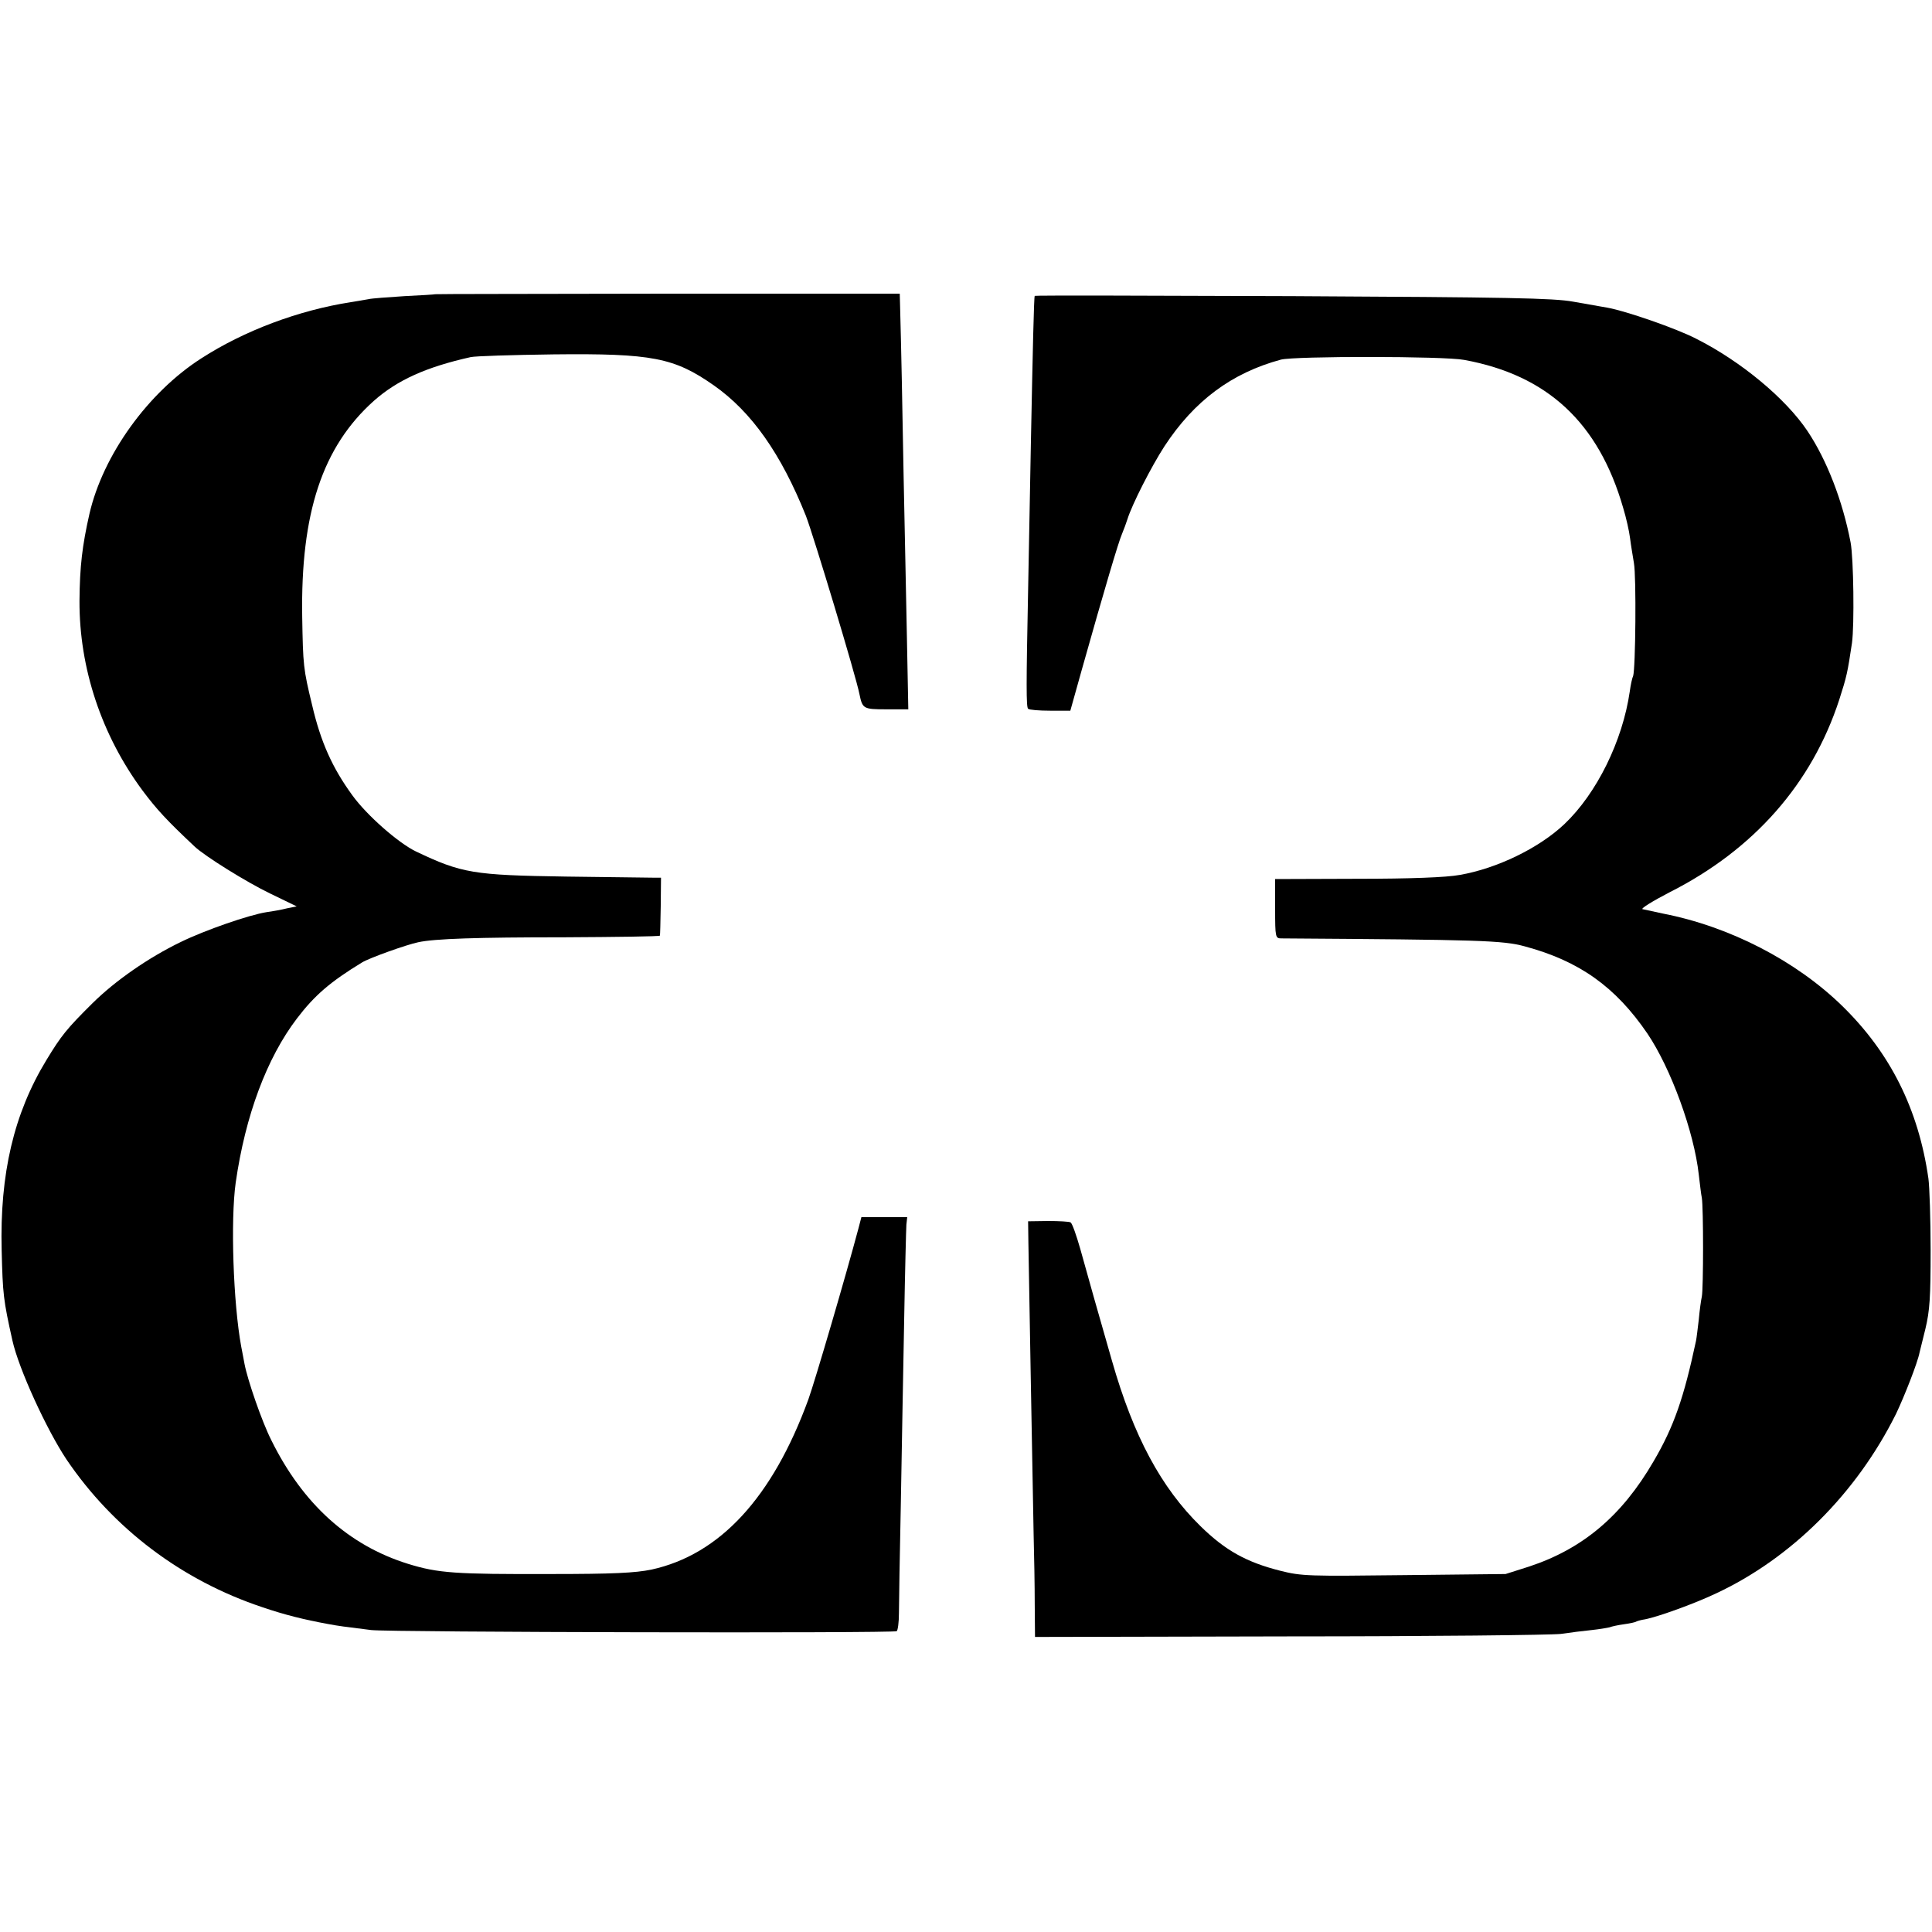
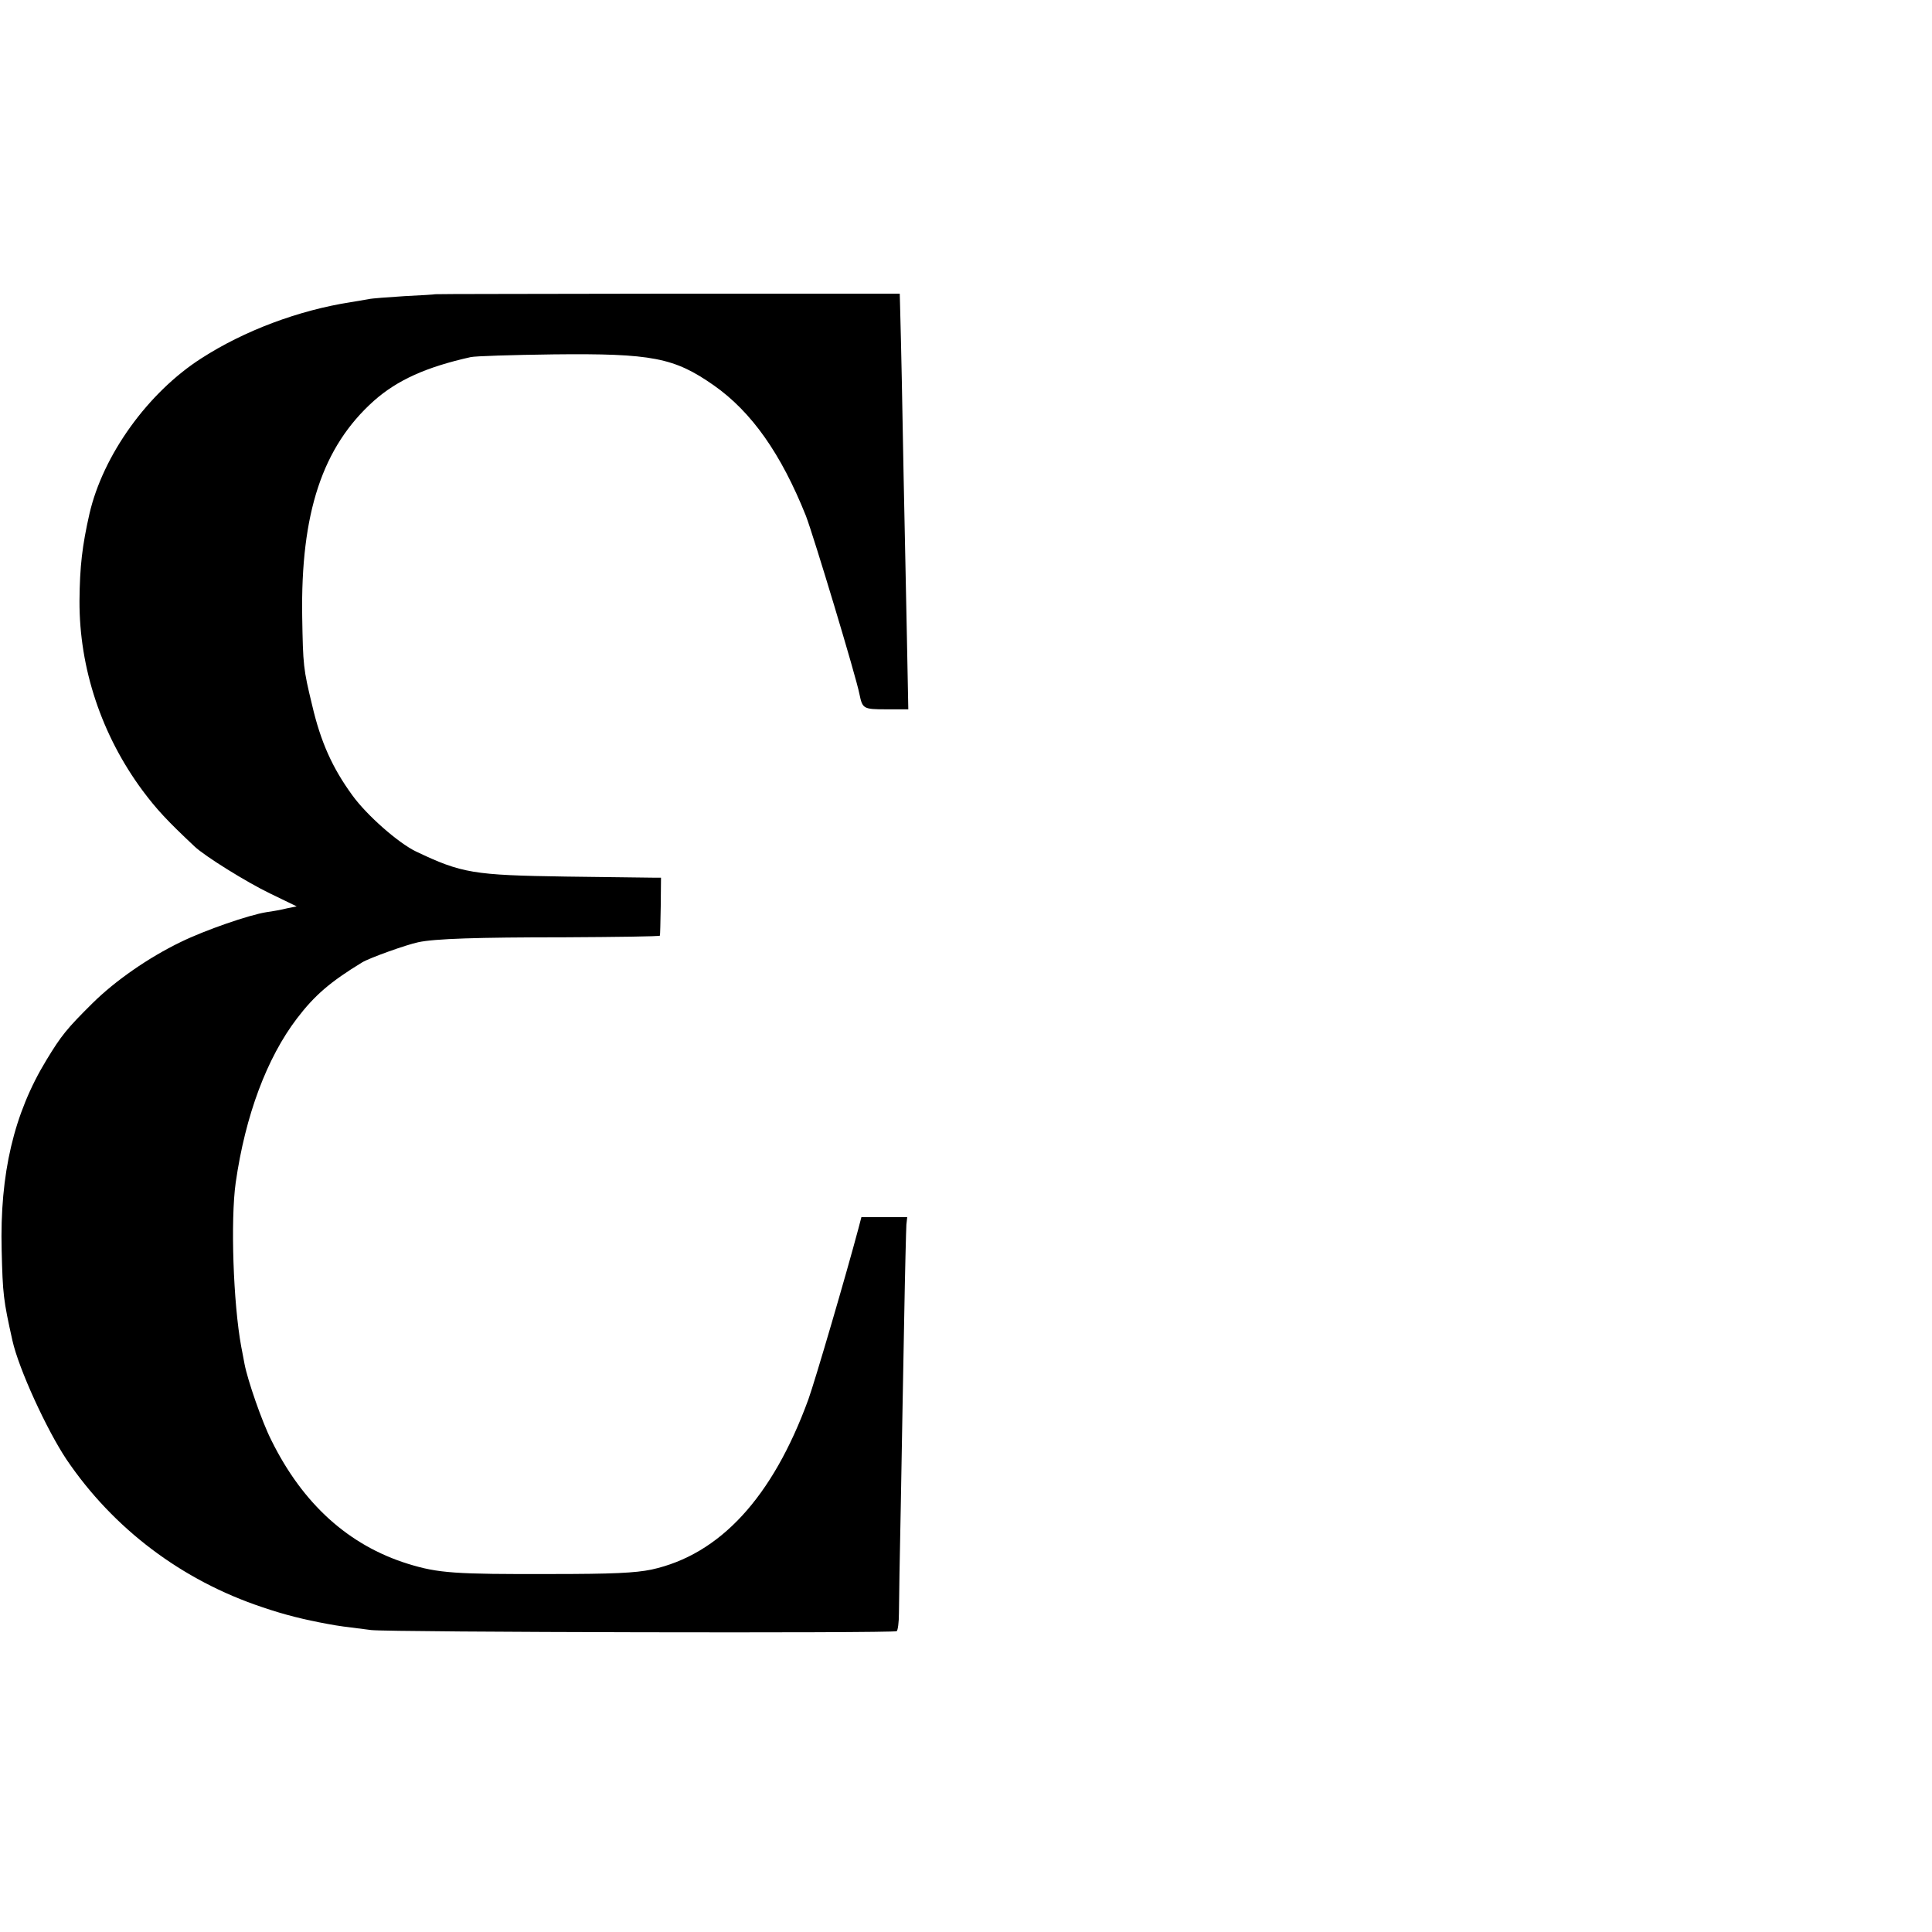
<svg xmlns="http://www.w3.org/2000/svg" version="1.0" width="700pt" height="700pt" viewBox="0 0 700 700" preserveAspectRatio="xMidYMid meet">
  <g transform="translate(0,700) scale(0.1,-0.1)" fill="#000000" stroke="none">
    <path d="M1577 5934 c-1 -1 -51 -4 -112 -7 -60 -4 -119 -8 -130 -11 -11 -2 -40 -7 -65 -11 -187 -29 -385 -103 -540 -203 -194 -124 -357 -351 -406 -564 -26 -115 -35 -190 -36 -315 -1 -244 80 -487 229 -688 51 -68 87 -107 188 -202 37 -35 188 -129 273 -170 l97 -47 -35 -7 c-19 -5 -53 -11 -75 -14 -63 -10 -222 -65 -310 -108 -118 -57 -238 -141 -319 -221 -94 -93 -114 -118 -168 -207 -118 -194 -169 -412 -162 -689 4 -160 6 -179 39 -327 23 -103 124 -323 196 -431 170 -251 418 -438 709 -535 82 -28 151 -45 238 -61 43 -8 54 -9 157 -22 68 -8 1892 -12 1904 -4 4 3 8 32 8 65 0 33 3 215 7 405 3 190 9 487 12 660 3 173 7 327 8 343 l3 27 -83 0 -83 0 -11 -42 c-45 -169 -156 -548 -181 -618 -130 -356 -321 -563 -569 -617 -59 -12 -138 -16 -365 -16 -346 -1 -407 3 -517 37 -215 67 -381 217 -495 448 -34 67 -86 218 -97 276 -3 18 -9 46 -12 63 -29 158 -39 458 -20 594 35 244 113 452 222 595 64 84 121 133 236 203 26 16 160 64 203 73 59 13 215 18 528 18 191 1 347 3 348 6 1 3 2 51 3 108 l1 102 -30 0 c-16 0 -158 2 -315 4 -335 5 -377 12 -543 91 -64 31 -178 131 -230 203 -73 100 -115 194 -146 327 -32 132 -33 144 -36 320 -6 376 73 616 260 783 85 75 189 122 350 158 17 4 152 8 300 10 358 4 438 -12 581 -112 137 -96 244 -248 334 -473 28 -73 182 -583 194 -646 11 -53 14 -55 97 -55 l80 0 -5 258 c-3 141 -8 406 -12 587 -5 281 -8 437 -13 625 l-1 36 -841 0 c-462 -1 -841 -1 -842 -2z" />
-     <path d="M3749 5928 c-3 -7 -7 -188 -14 -538 -4 -201 -8 -439 -10 -530 -7 -343 -7 -422 0 -428 4 -4 40 -7 80 -7 l73 0 42 150 c82 291 132 460 145 490 7 17 16 41 20 54 16 52 86 190 134 264 108 165 244 266 422 314 49 13 591 13 664 -1 301 -55 487 -227 576 -536 11 -36 22 -85 25 -110 3 -25 10 -65 14 -90 9 -48 6 -384 -3 -410 -4 -8 -9 -33 -12 -55 -26 -180 -120 -370 -237 -481 -92 -87 -245 -161 -379 -184 -48 -9 -179 -14 -371 -14 l-298 -1 0 -107 c0 -105 1 -108 23 -108 717 -5 802 -7 882 -29 197 -53 328 -146 444 -316 85 -126 169 -356 186 -511 4 -32 8 -70 11 -84 6 -34 6 -329 0 -358 -3 -13 -8 -50 -11 -83 -4 -33 -8 -68 -10 -77 -44 -206 -80 -311 -154 -437 -115 -198 -257 -317 -451 -381 l-85 -27 -367 -4 c-346 -4 -371 -4 -450 16 -122 31 -198 73 -288 161 -143 140 -243 326 -321 599 -48 167 -88 308 -115 406 -14 49 -29 92 -35 96 -5 3 -42 5 -82 5 l-72 -1 1 -75 c1 -82 15 -841 19 -1060 2 -74 4 -188 4 -253 l1 -118 923 2 c507 0 949 5 982 9 33 5 83 11 112 14 28 3 57 8 65 10 7 3 30 8 52 11 21 3 41 7 45 10 4 2 18 6 32 8 46 9 177 56 255 93 275 128 511 364 654 652 30 63 78 185 85 222 1 3 10 41 21 85 16 66 19 116 19 285 0 113 -4 230 -8 260 -36 251 -138 455 -312 625 -168 164 -408 288 -650 335 -33 7 -66 14 -74 16 -7 2 38 30 100 62 304 154 514 393 613 697 27 84 30 98 46 205 9 64 6 307 -5 365 -29 151 -86 298 -156 403 -79 118 -241 253 -404 335 -74 38 -254 100 -320 112 -22 4 -78 14 -125 22 -71 13 -239 16 -1017 20 -513 2 -934 3 -934 1z" />
  </g>
</svg>